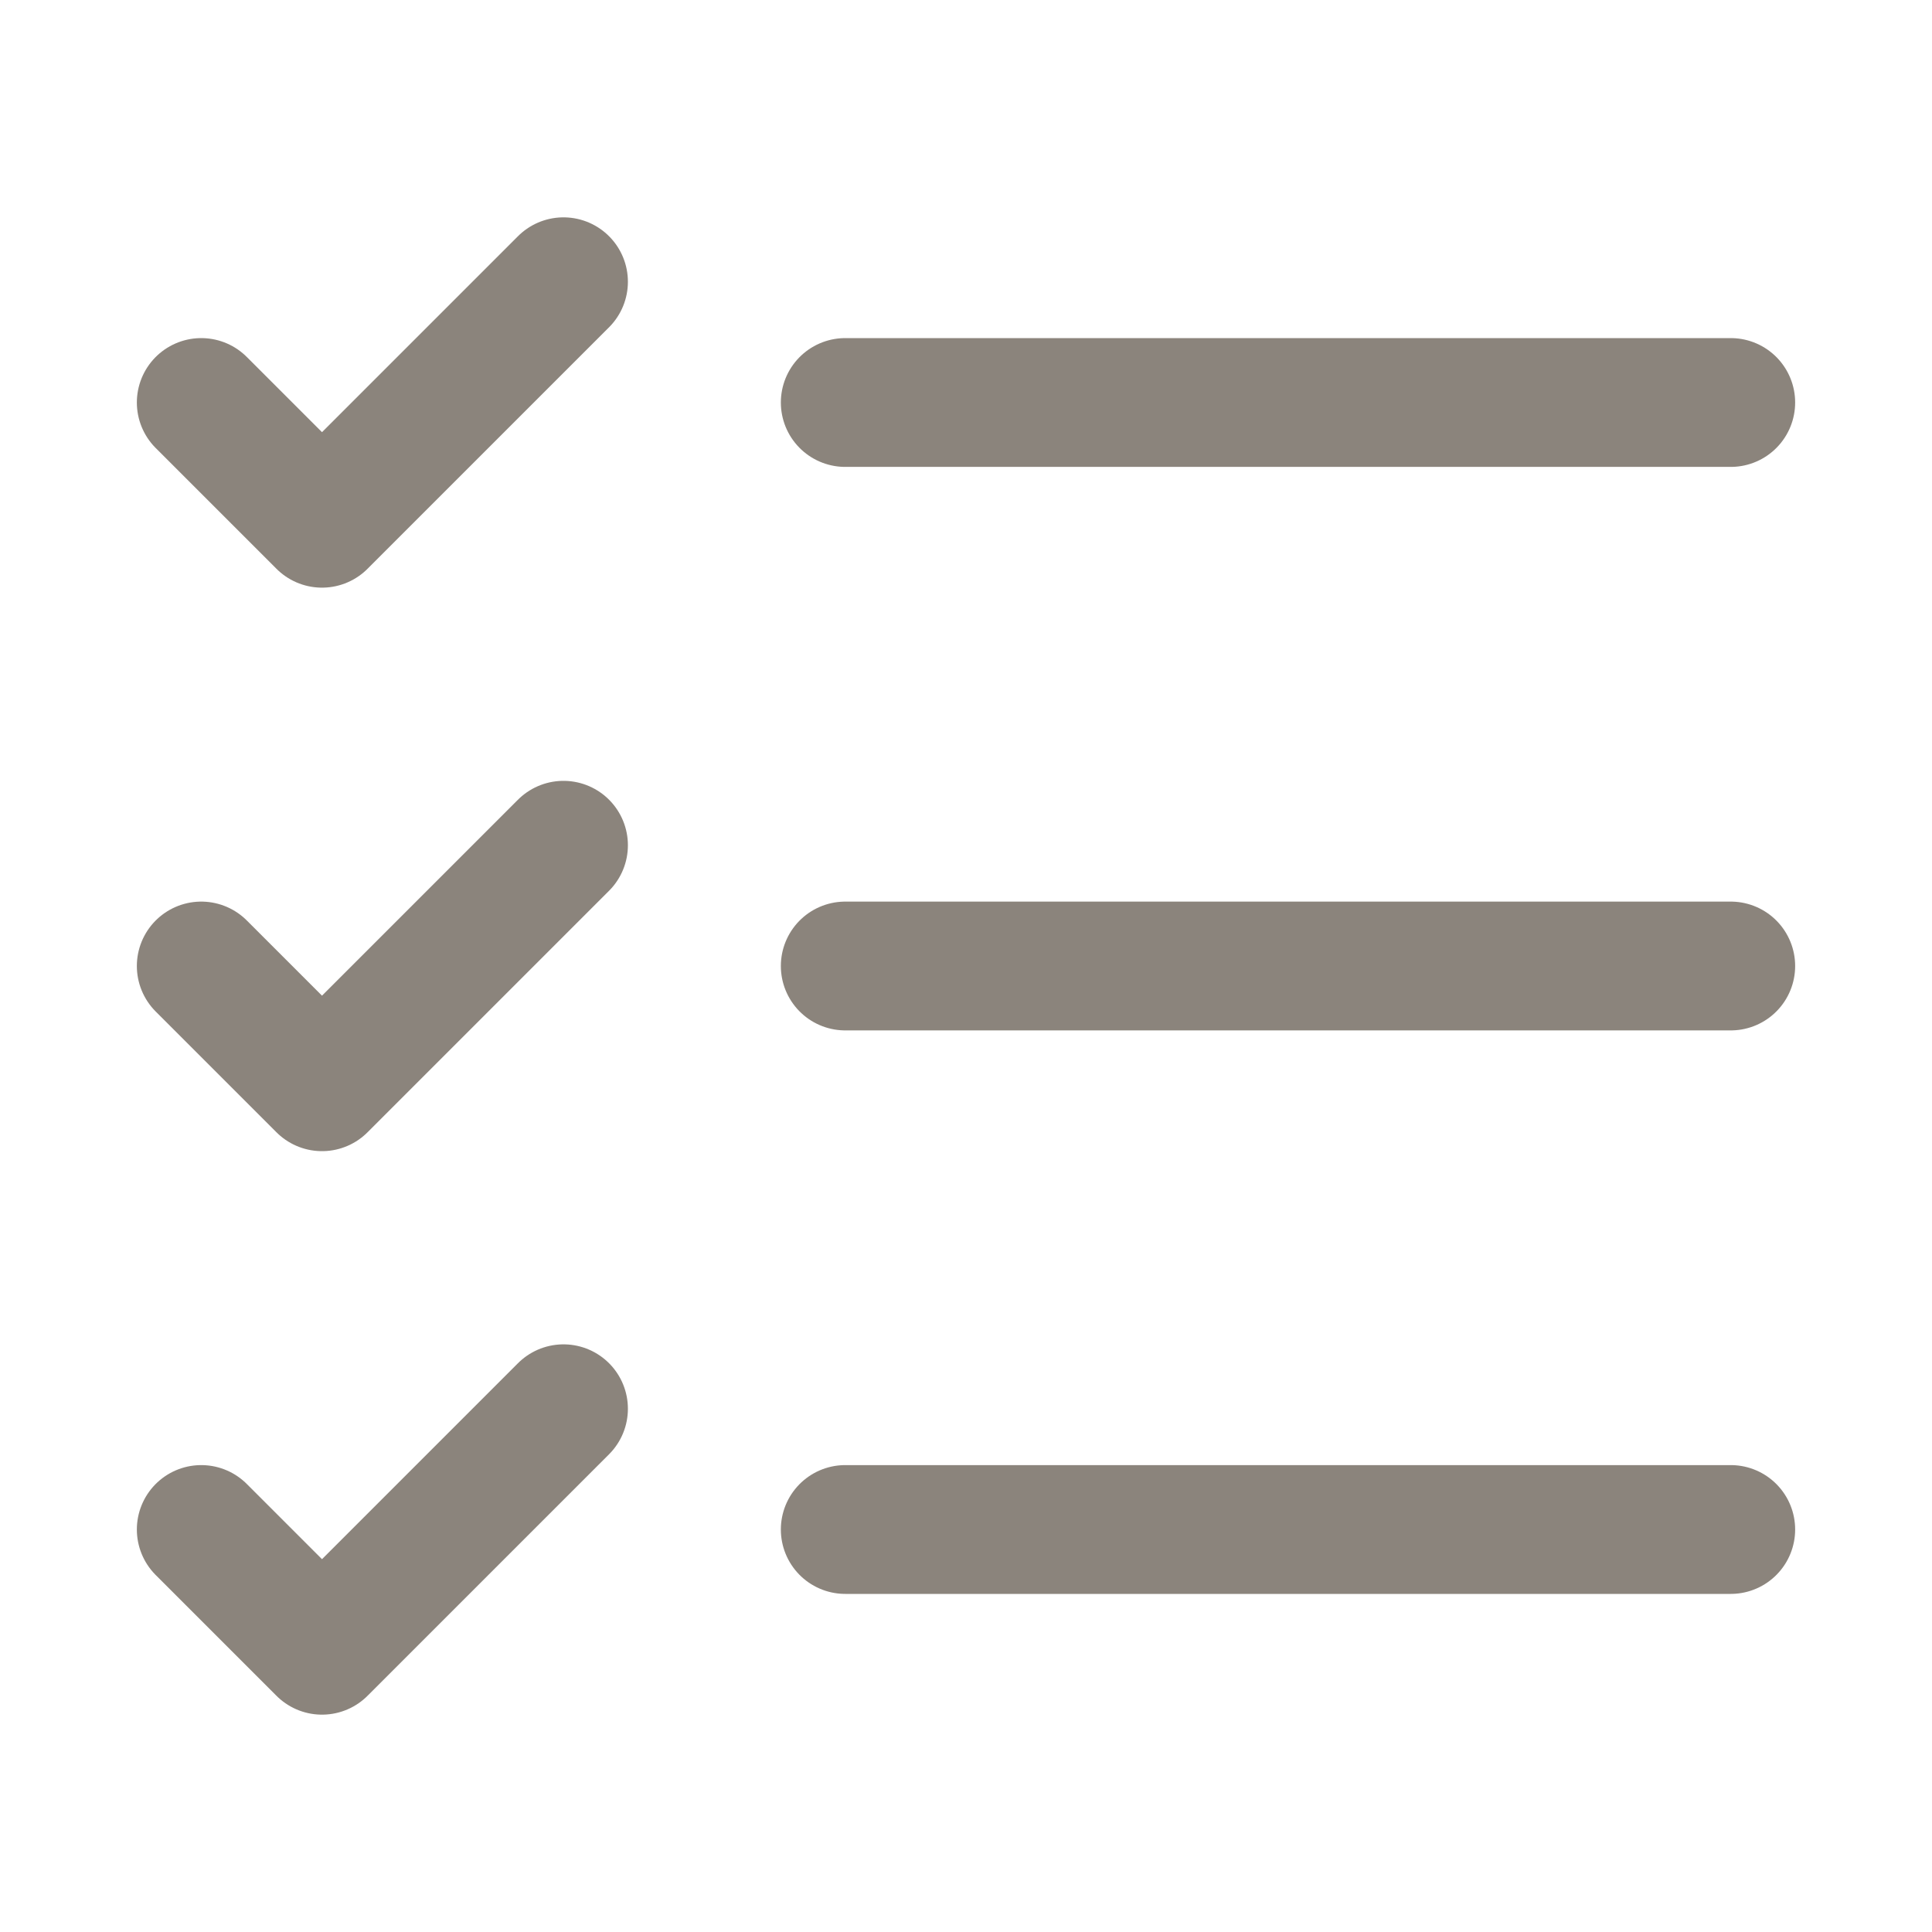
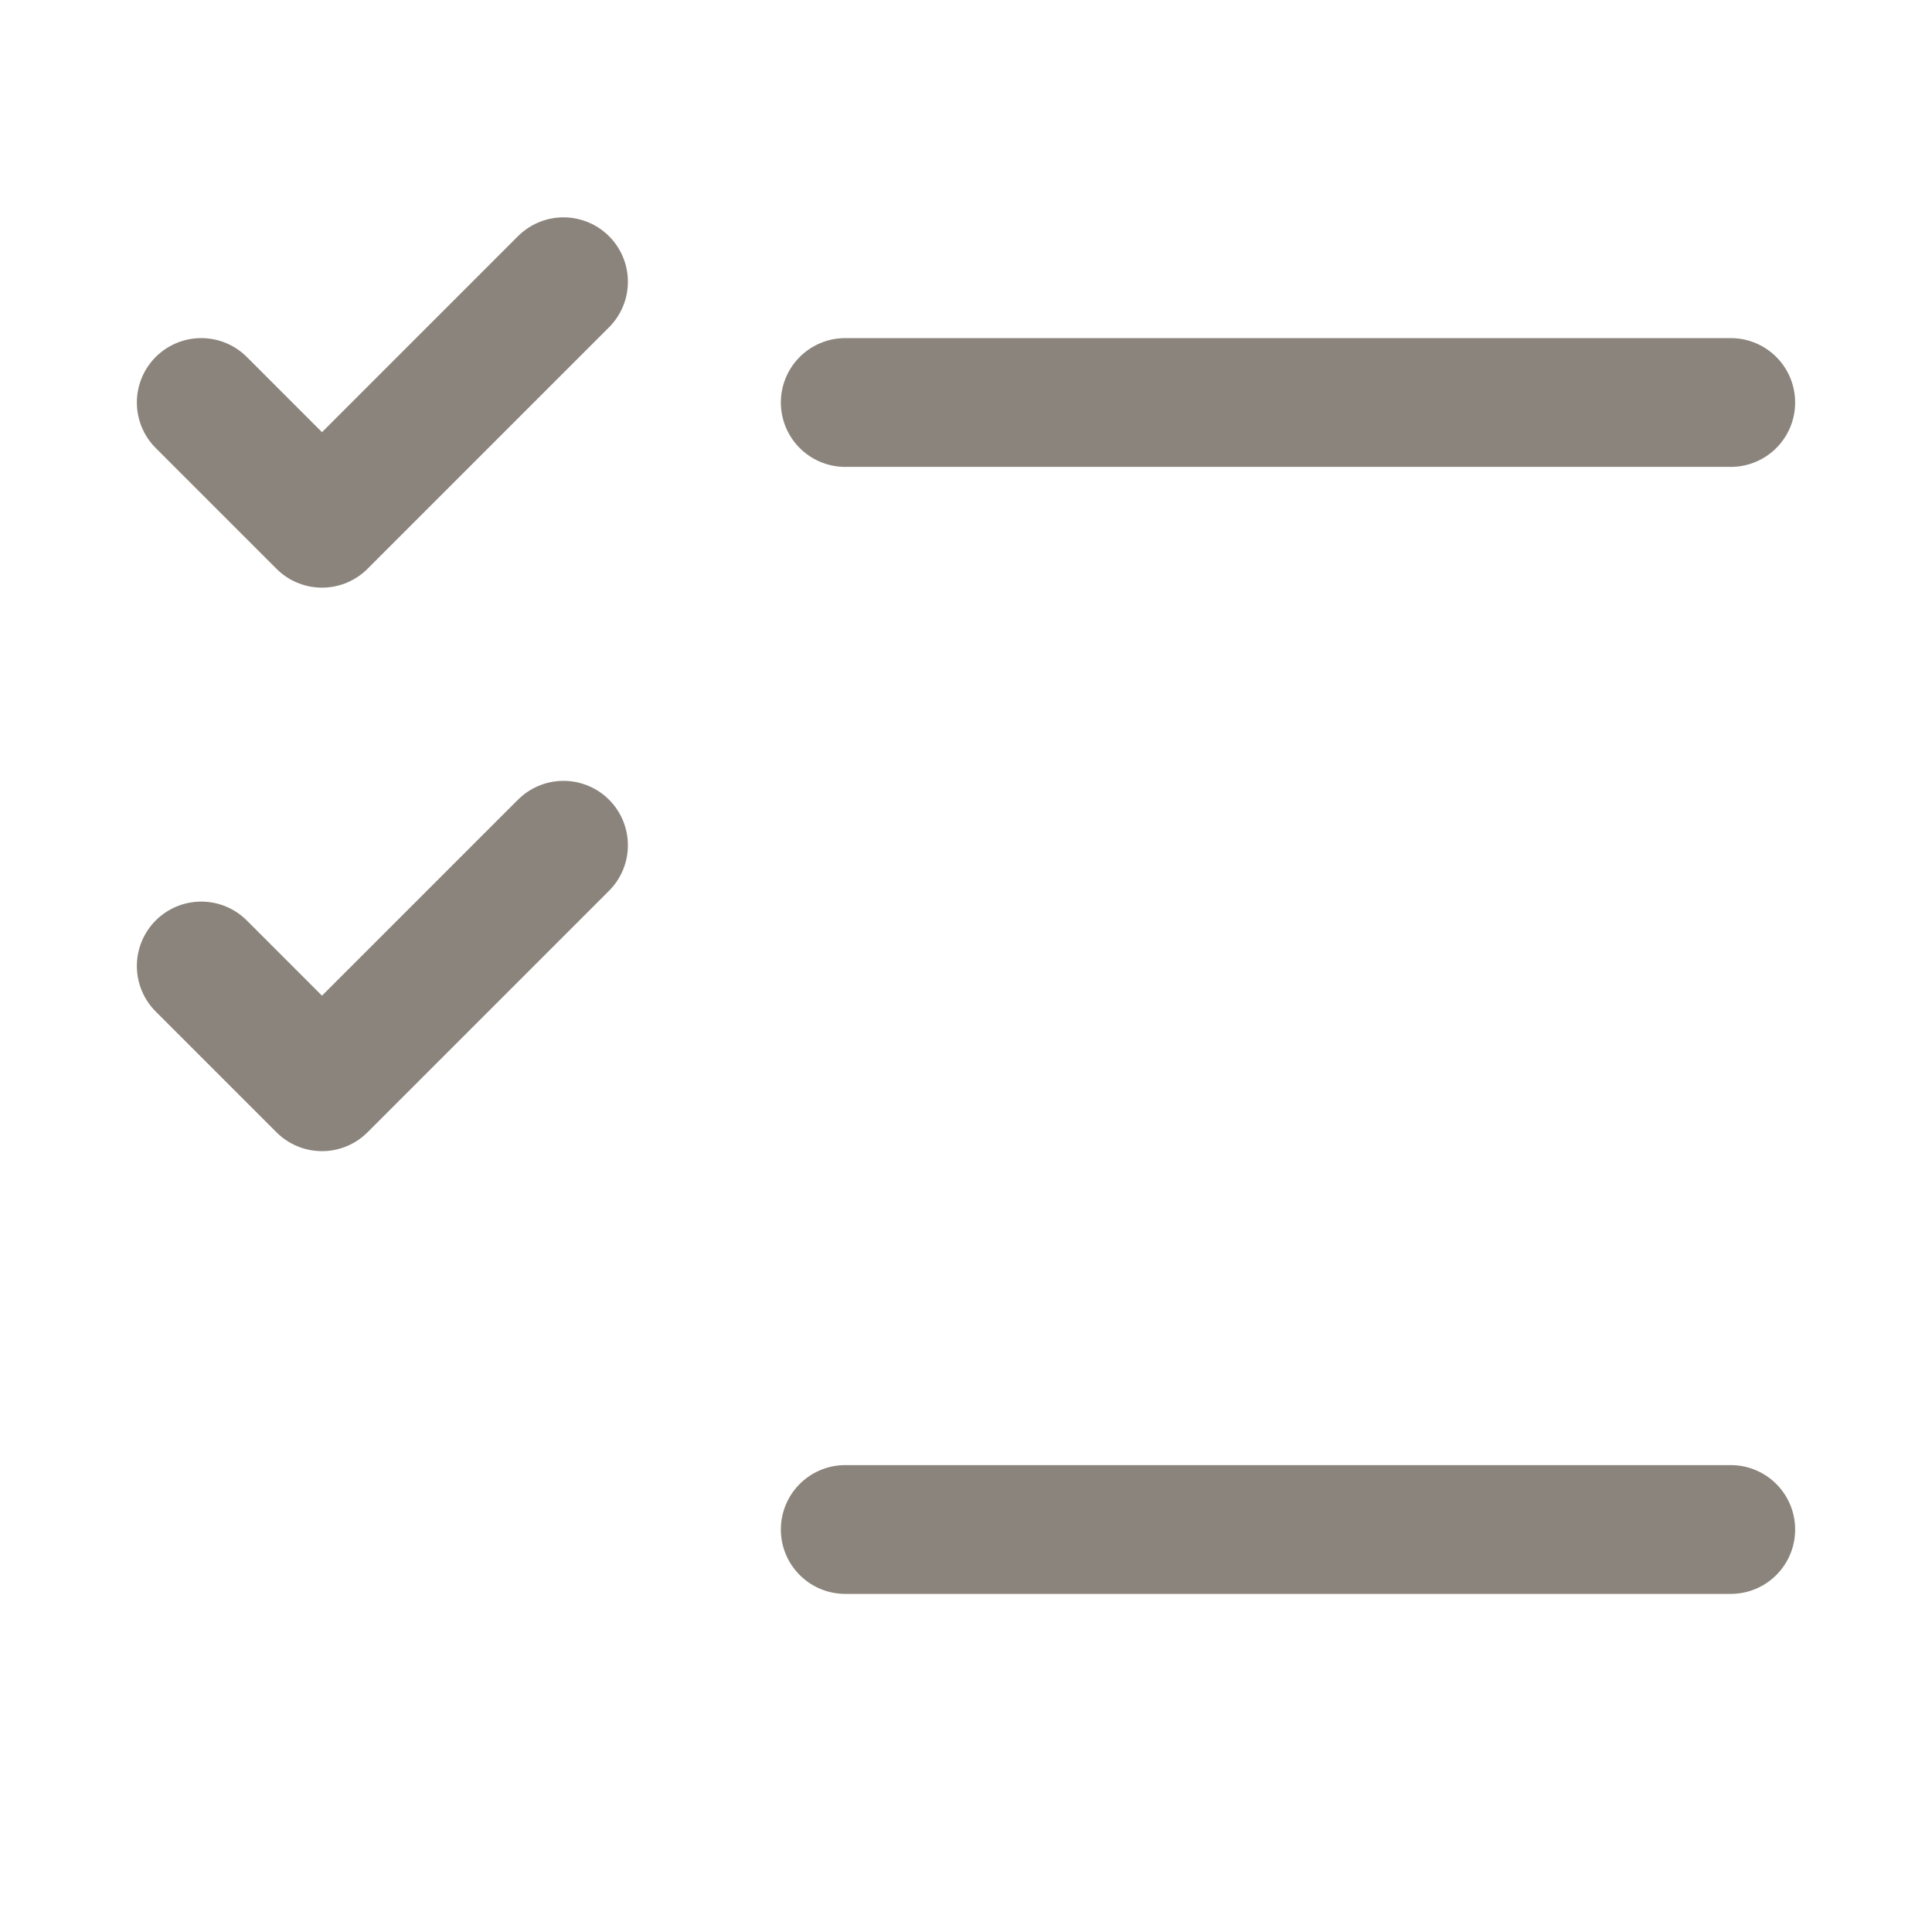
<svg xmlns="http://www.w3.org/2000/svg" width="30" height="30" viewBox="0 0 30 30" fill="none">
  <g clip-path="url(#clip0_2716_2671)">
    <path d="M3.125 6.25L5 8.125L8.75 4.375" stroke="#8B847C" stroke-width="2" stroke-linecap="round" stroke-linejoin="round" />
    <path d="M3.125 15L5 16.875L8.75 13.125" stroke="#8B847C" stroke-width="2" stroke-linecap="round" stroke-linejoin="round" />
-     <path d="M3.125 23.75L5 25.625L8.75 21.875" stroke="#8B847C" stroke-width="2" stroke-linecap="round" stroke-linejoin="round" />
-     <path d="M13.125 15H26.875" stroke="#8B847C" stroke-width="2" stroke-linecap="round" stroke-linejoin="round" />
    <path d="M13.125 23.75H26.875" stroke="#8B847C" stroke-width="2" stroke-linecap="round" stroke-linejoin="round" />
    <path d="M13.125 6.25H26.875" stroke="#8B847C" stroke-width="2" stroke-linecap="round" stroke-linejoin="round" />
  </g>
  <defs>
    <clipPath id="clip0_2716_2671">
      <rect width="30" height="30" fill="white" />
    </clipPath>
  </defs>
</svg>